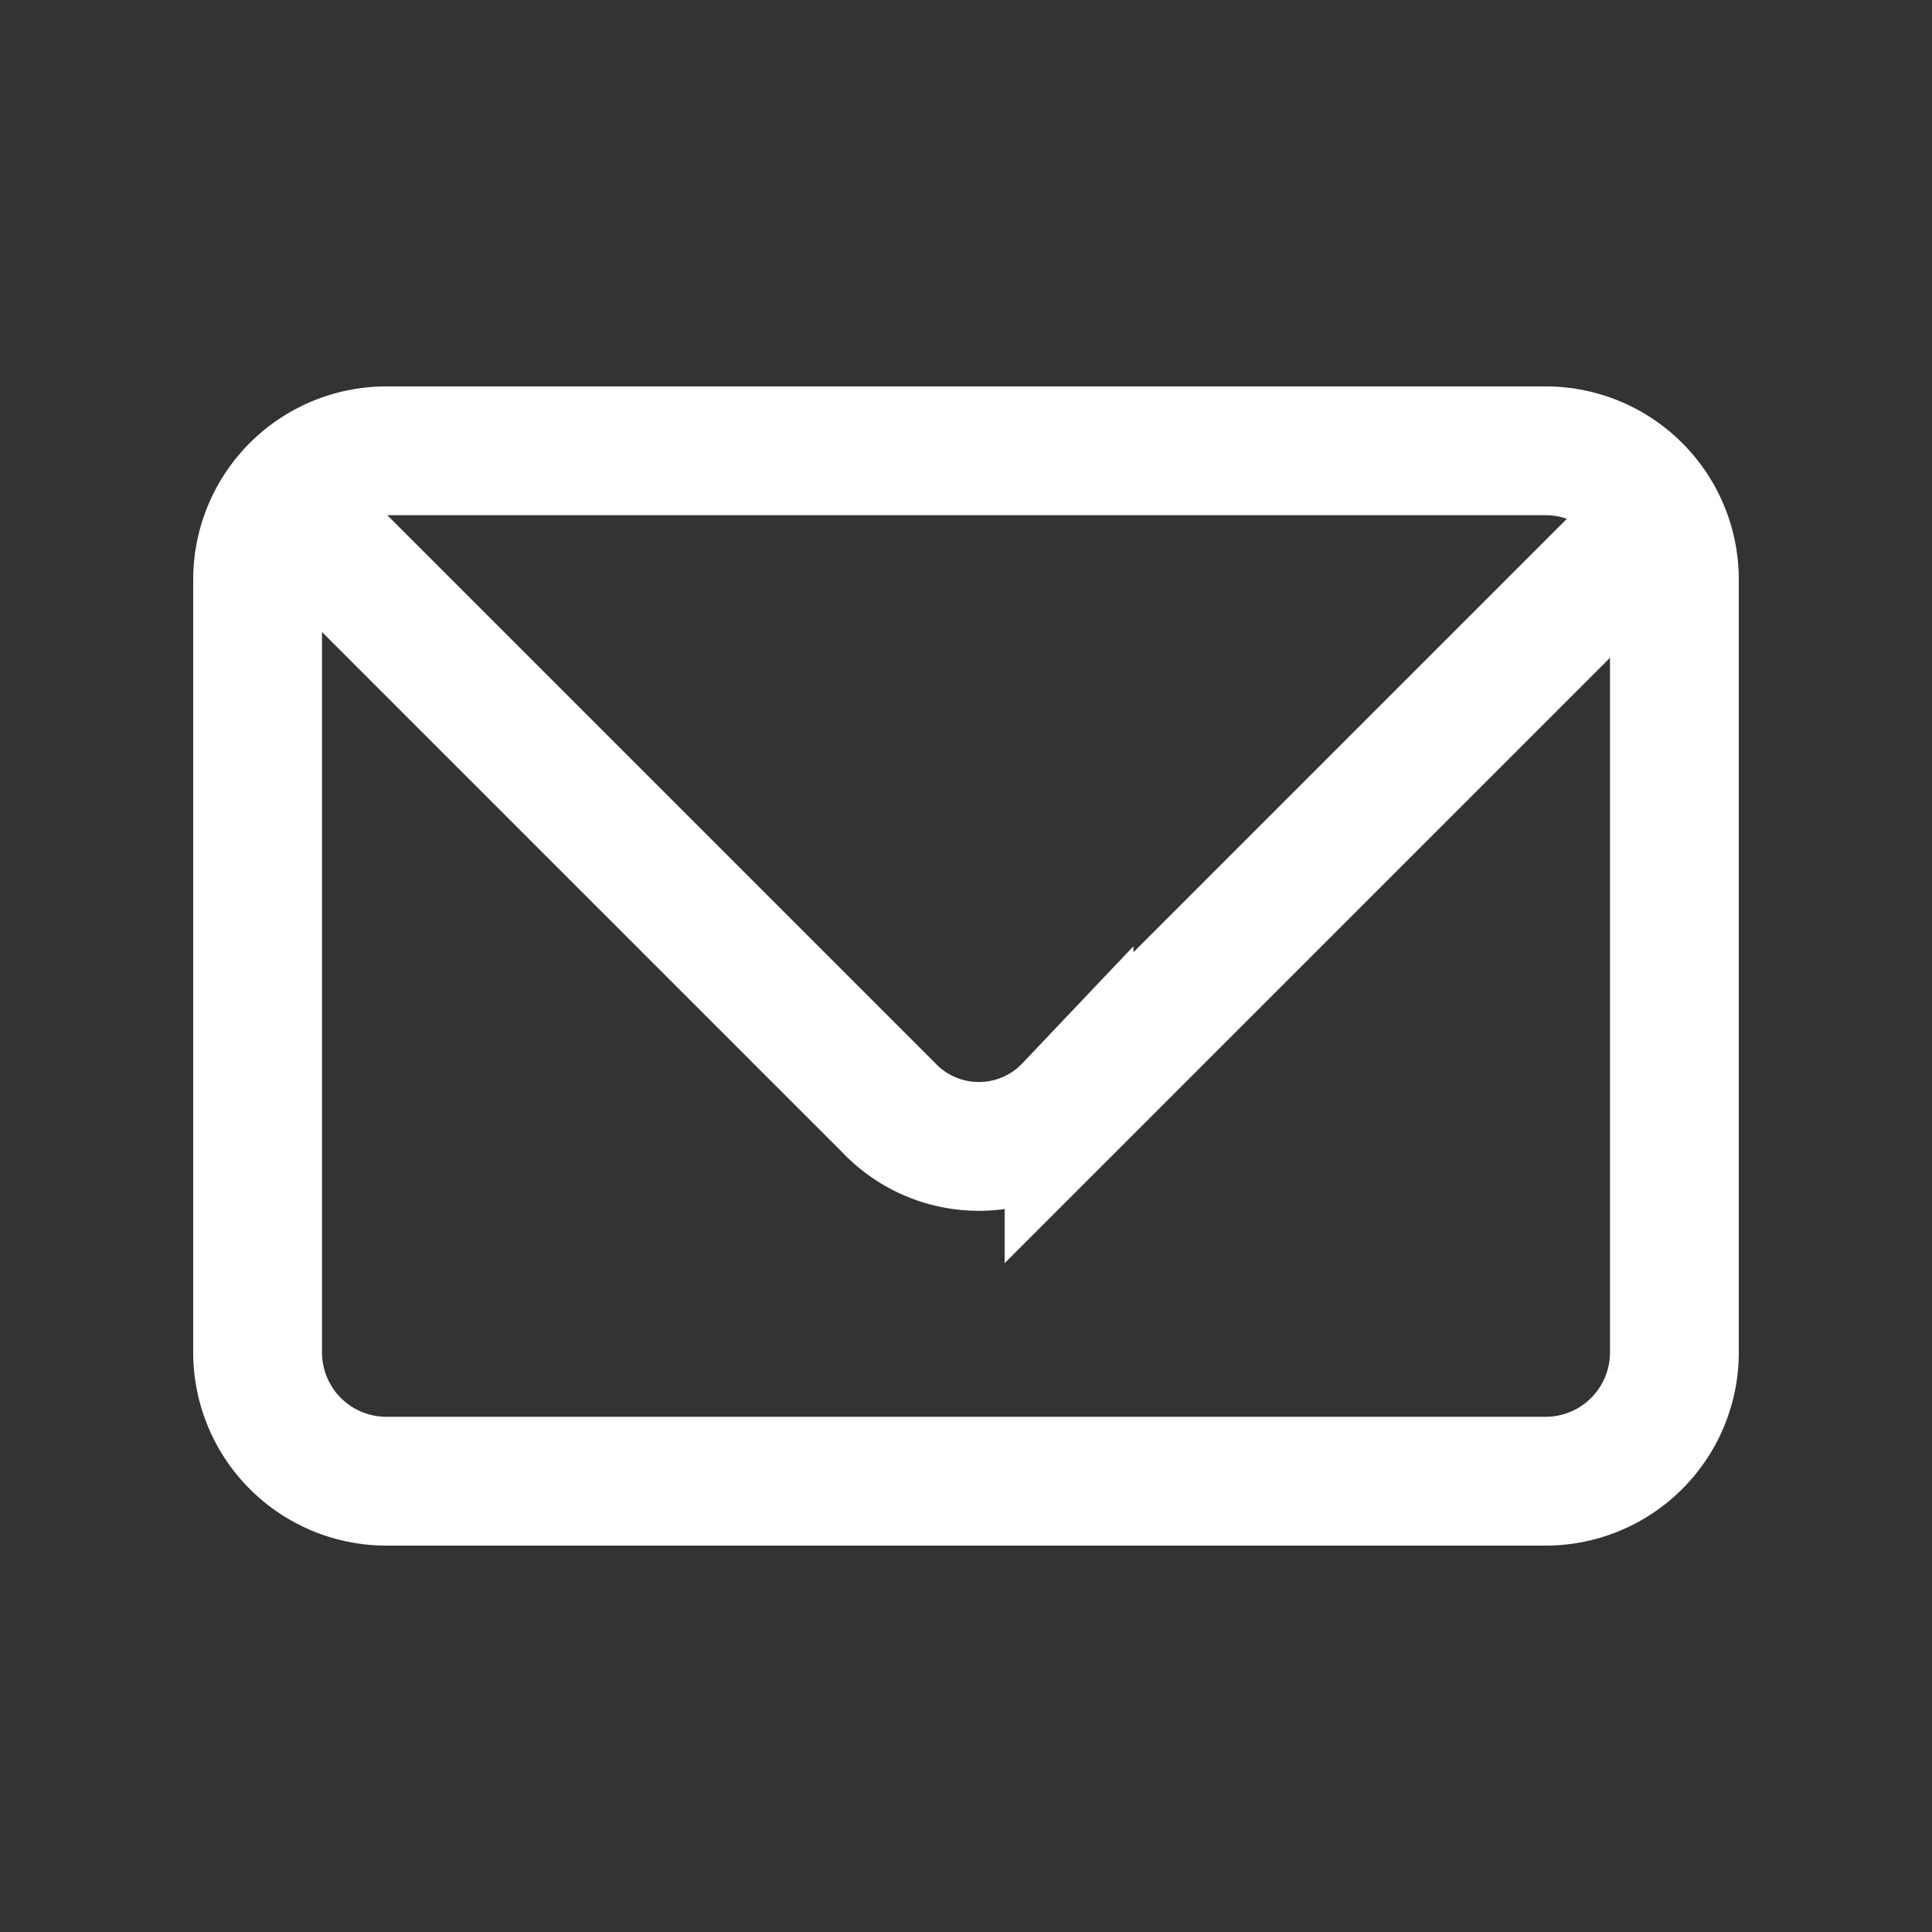
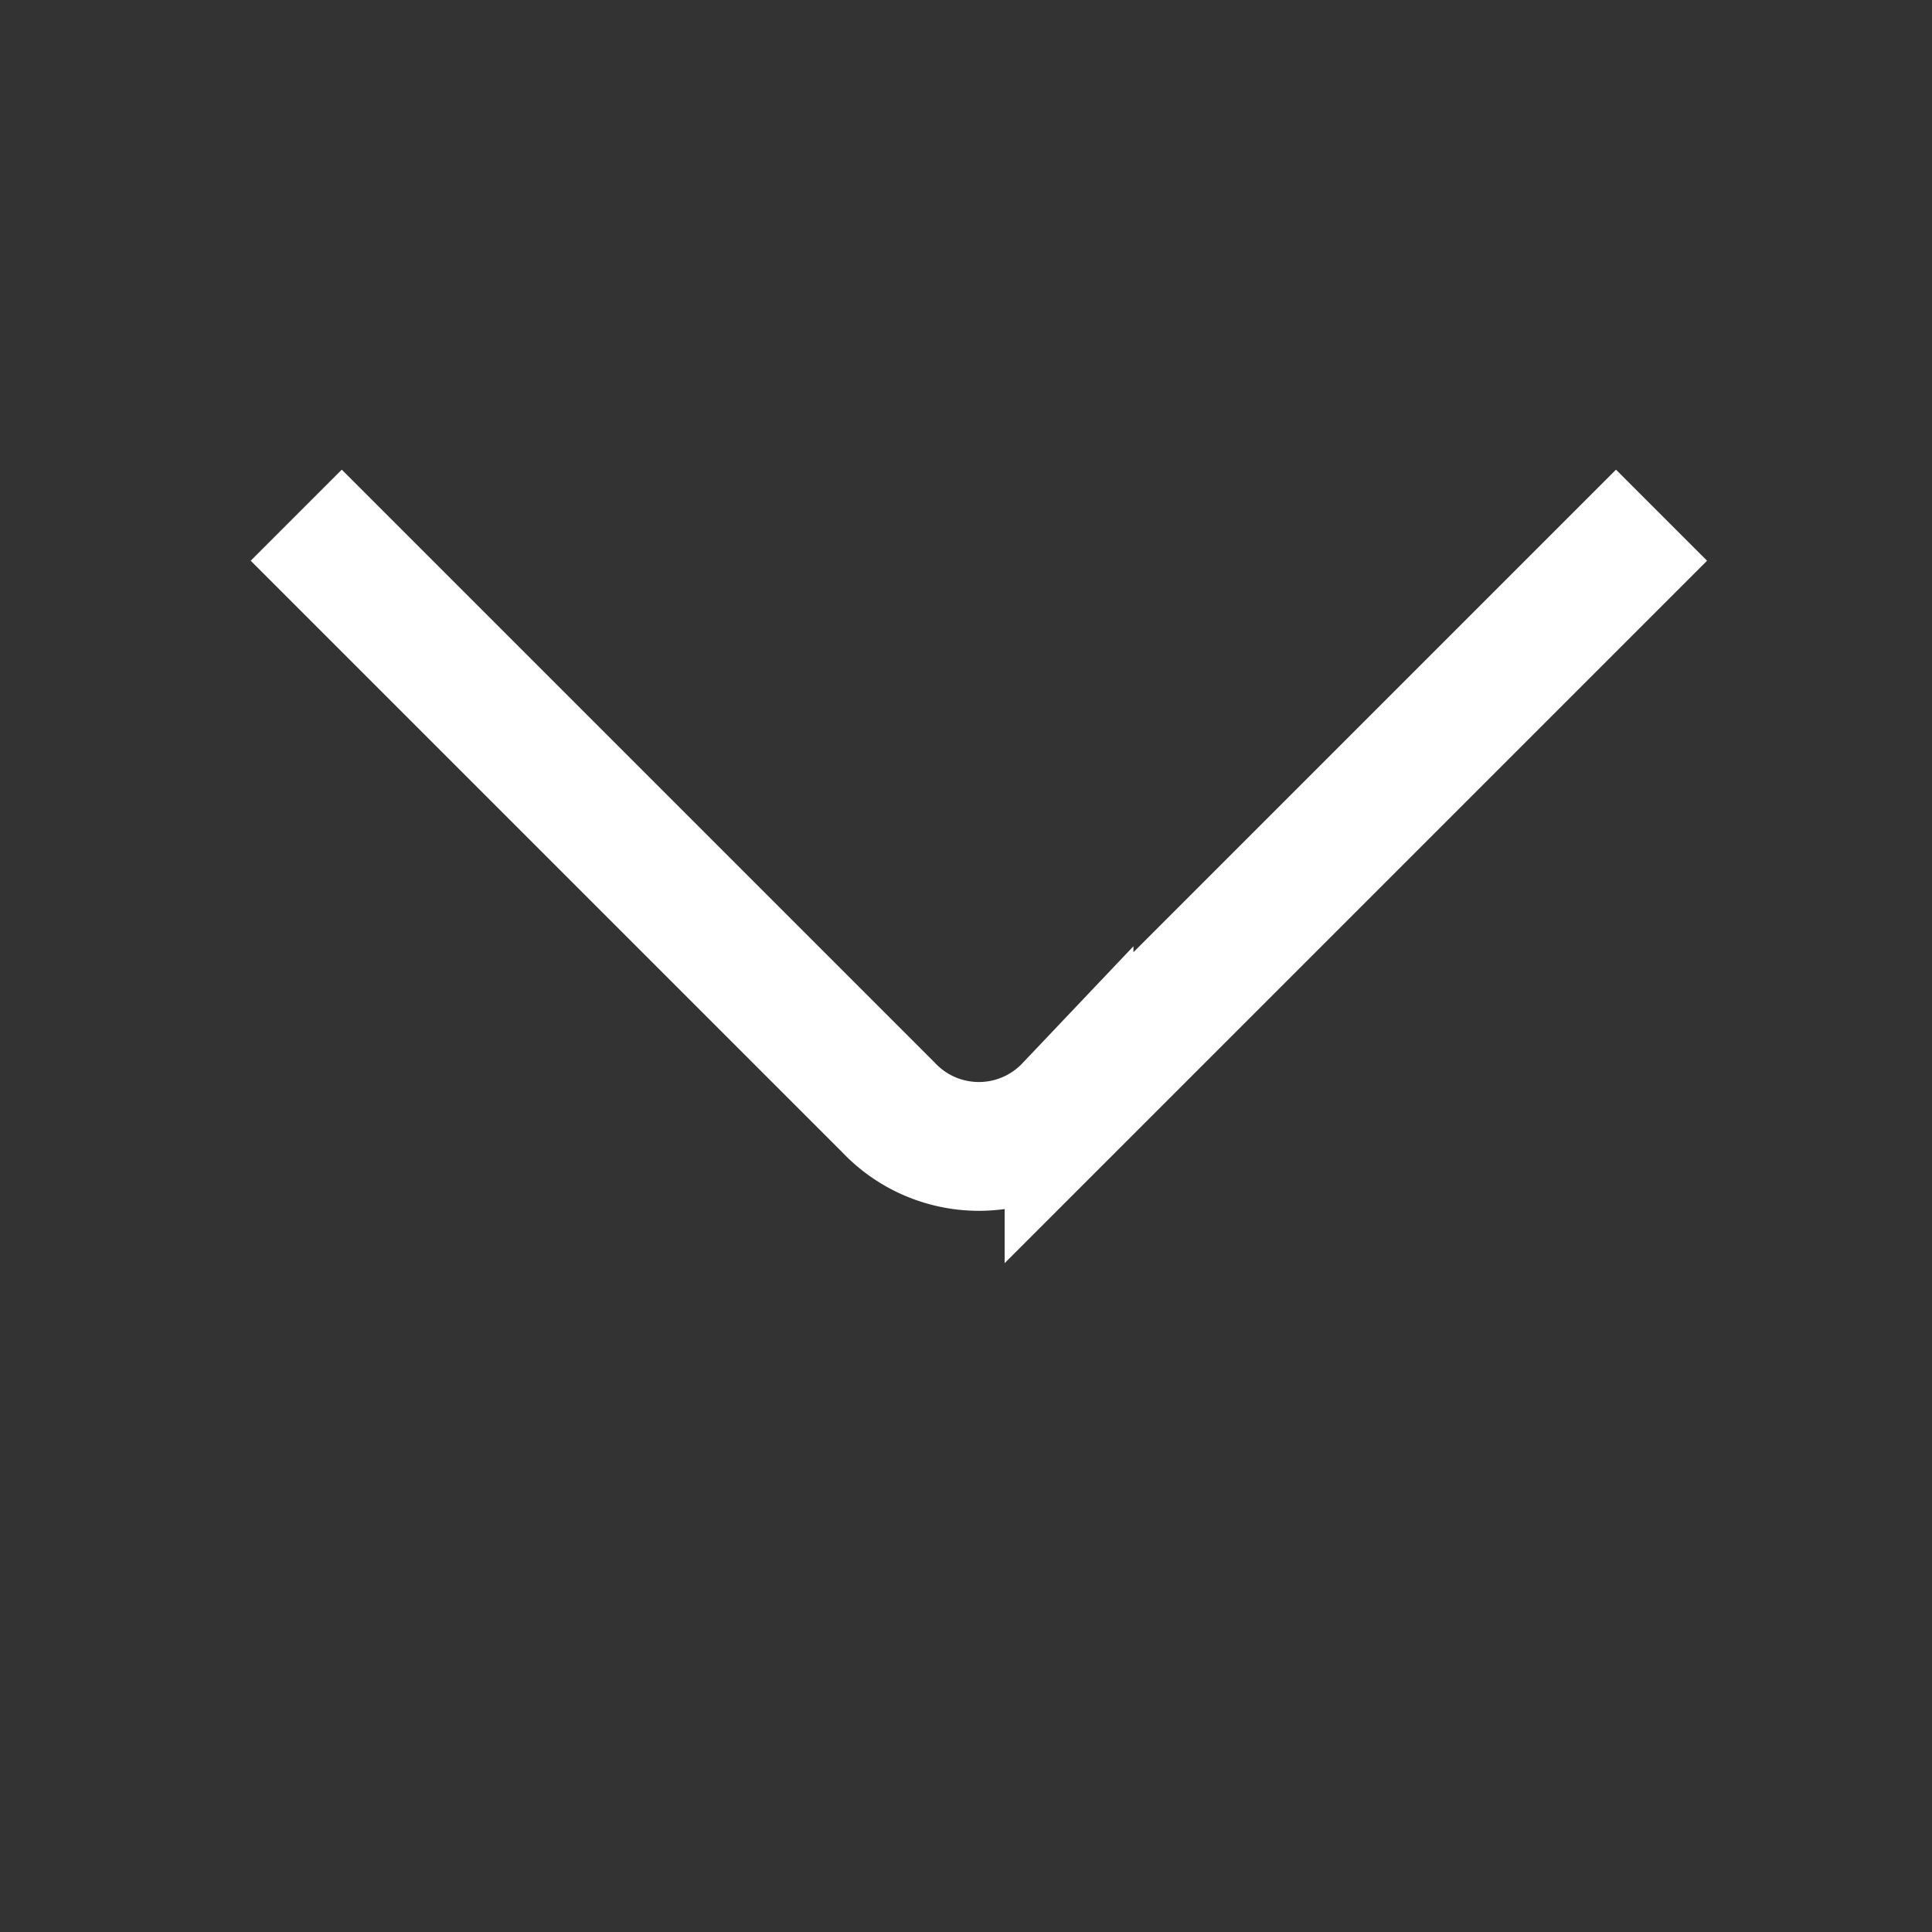
<svg xmlns="http://www.w3.org/2000/svg" id="Маркер" viewBox="0 0 30 30">
  <rect x="0" y="0" width="30" height="30" fill="#333333" stroke="none" />
  <defs>
    <style>.cls-1{fill:none;stroke:#fff;stroke-miterlimit:10;stroke-width:2px;}</style>
  </defs>
  <title>icon-message-white</title>
-   <path class="cls-1" d="M4,21V9A2,2,0,0,1,6,7H24a2,2,0,0,1,2,2V21a2,2,0,0,1-2,2H6A2,2,0,0,1,4,21Z" />
  <path class="cls-1" d="M25.8,8l-9.2,9.2a1.93,1.93,0,0,1-2.8,0L4.6,8" />
</svg>